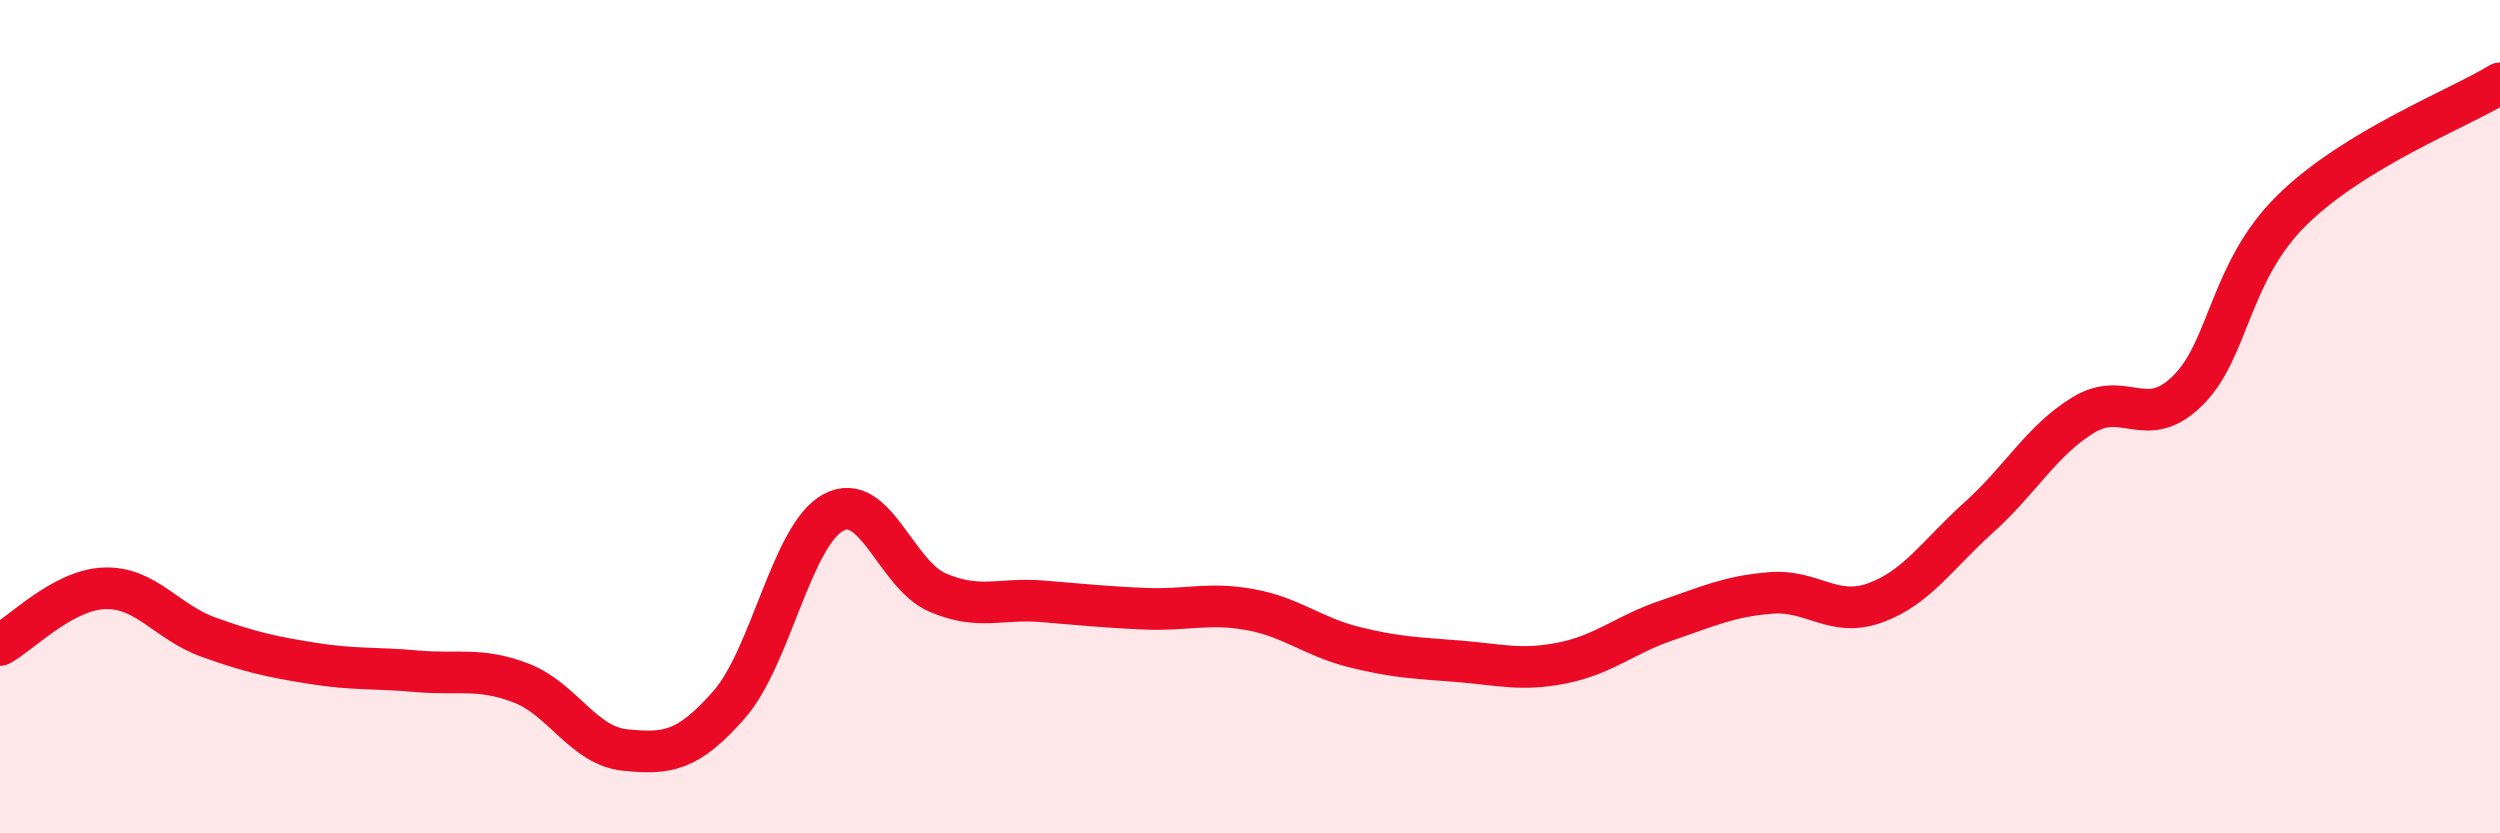
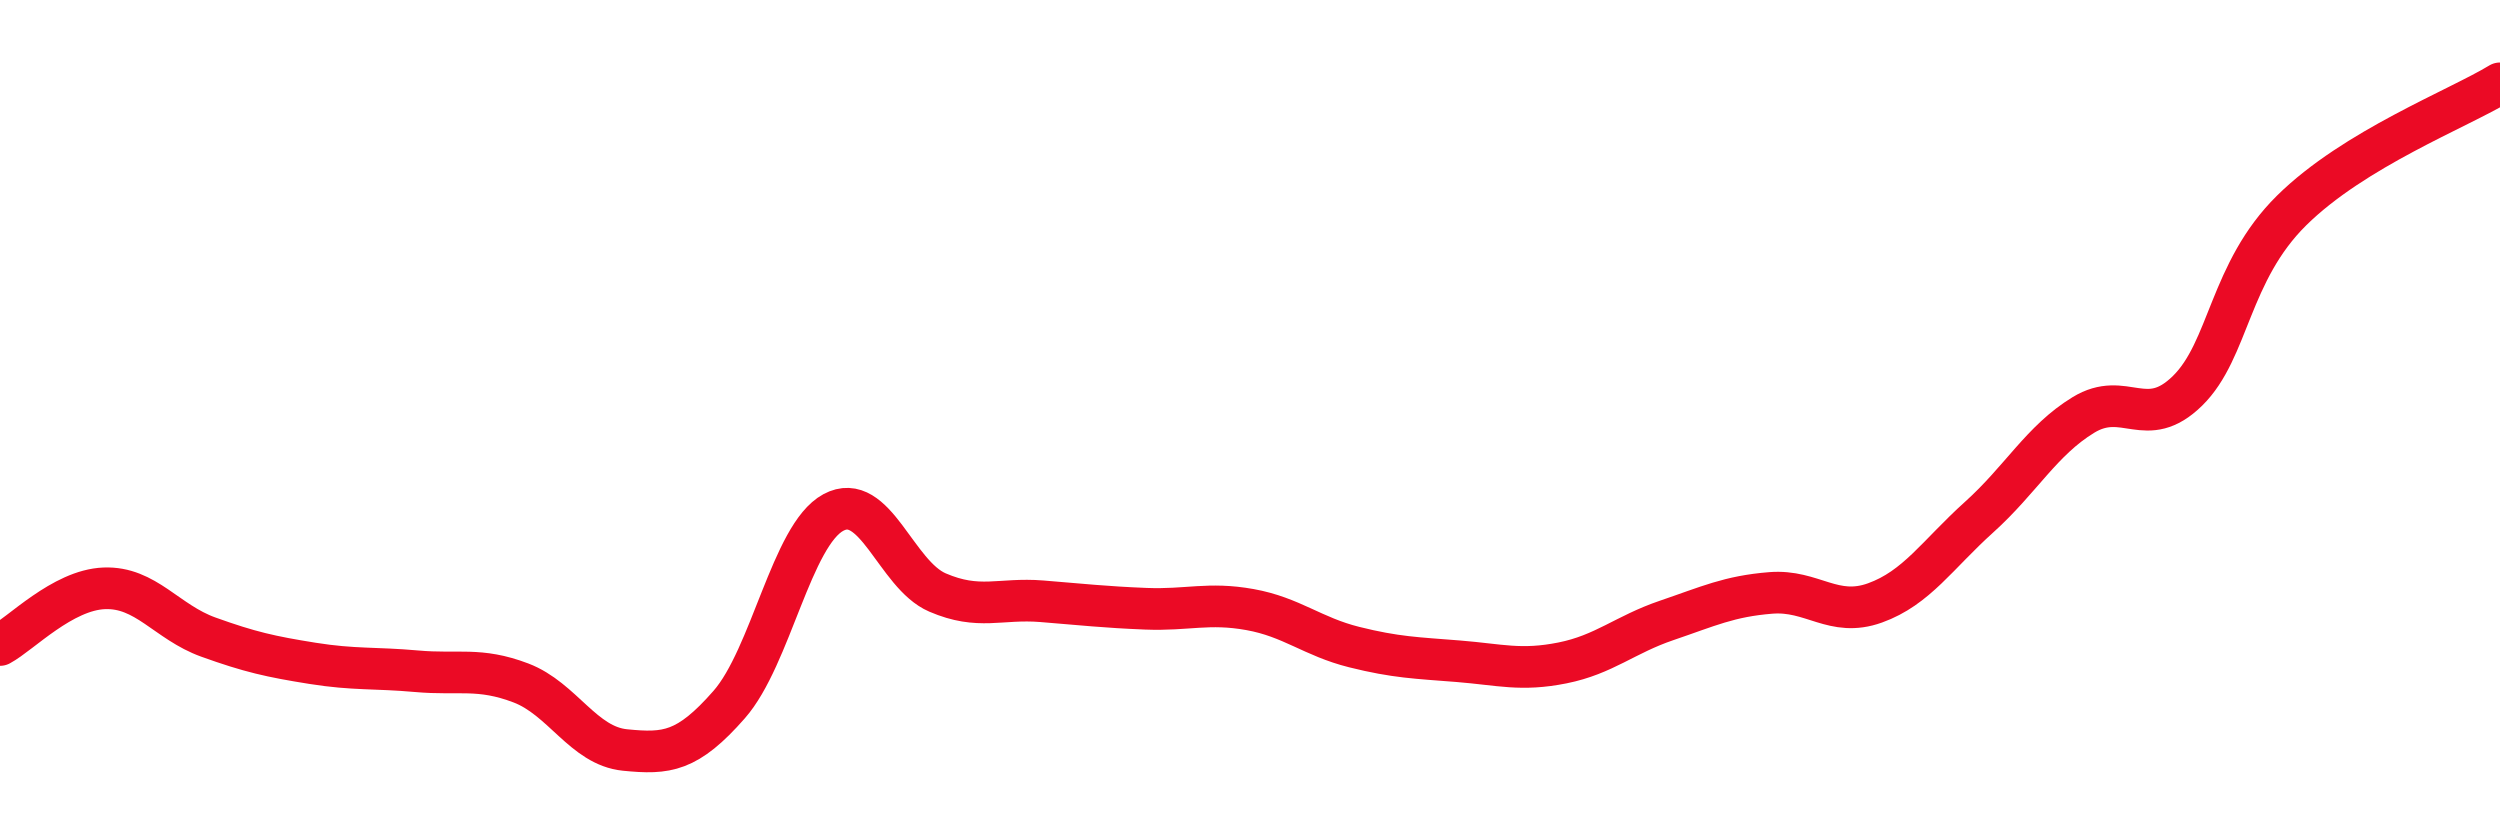
<svg xmlns="http://www.w3.org/2000/svg" width="60" height="20" viewBox="0 0 60 20">
-   <path d="M 0,15.48 C 0.5,15.21 1.5,14.16 2.5,14.12 C 3.5,14.08 4,14.93 5,15.29 C 6,15.65 6.5,15.76 7.5,15.92 C 8.5,16.08 9,16.02 10,16.11 C 11,16.2 11.5,16.01 12.5,16.39 C 13.5,16.77 14,17.9 15,18 C 16,18.1 16.5,18.05 17.5,16.91 C 18.5,15.77 19,12.84 20,12.3 C 21,11.76 21.5,13.79 22.5,14.22 C 23.5,14.65 24,14.35 25,14.43 C 26,14.51 26.5,14.57 27.5,14.61 C 28.5,14.65 29,14.45 30,14.63 C 31,14.81 31.5,15.28 32.5,15.53 C 33.5,15.78 34,15.79 35,15.87 C 36,15.95 36.5,16.11 37.5,15.91 C 38.5,15.71 39,15.23 40,14.89 C 41,14.55 41.5,14.31 42.5,14.23 C 43.5,14.15 44,14.83 45,14.47 C 46,14.11 46.5,13.31 47.5,12.41 C 48.5,11.51 49,10.57 50,9.96 C 51,9.35 51.5,10.36 52.5,9.38 C 53.5,8.4 53.5,6.53 55,5.05 C 56.5,3.57 59,2.61 60,2L60 20L0 20Z" fill="#EB0A25" opacity="0.1" stroke-linecap="round" stroke-linejoin="round" />
  <path d="M 0,15.48 C 0.5,15.21 1.5,14.16 2.5,14.12 C 3.5,14.08 4,14.93 5,15.29 C 6,15.65 6.5,15.76 7.5,15.92 C 8.5,16.08 9,16.02 10,16.11 C 11,16.2 11.5,16.01 12.5,16.39 C 13.5,16.77 14,17.9 15,18 C 16,18.1 16.5,18.05 17.5,16.91 C 18.5,15.77 19,12.84 20,12.3 C 21,11.76 21.5,13.79 22.5,14.22 C 23.5,14.65 24,14.35 25,14.43 C 26,14.51 26.5,14.57 27.5,14.61 C 28.5,14.65 29,14.45 30,14.63 C 31,14.81 31.5,15.28 32.5,15.53 C 33.5,15.78 34,15.79 35,15.87 C 36,15.95 36.5,16.11 37.5,15.91 C 38.5,15.71 39,15.23 40,14.89 C 41,14.55 41.5,14.31 42.5,14.23 C 43.5,14.15 44,14.83 45,14.47 C 46,14.11 46.5,13.31 47.5,12.41 C 48.5,11.51 49,10.57 50,9.96 C 51,9.35 51.5,10.36 52.5,9.38 C 53.5,8.4 53.5,6.53 55,5.05 C 56.5,3.57 59,2.61 60,2" stroke="#EB0A25" stroke-width="1" fill="none" stroke-linecap="round" stroke-linejoin="round" />
</svg>